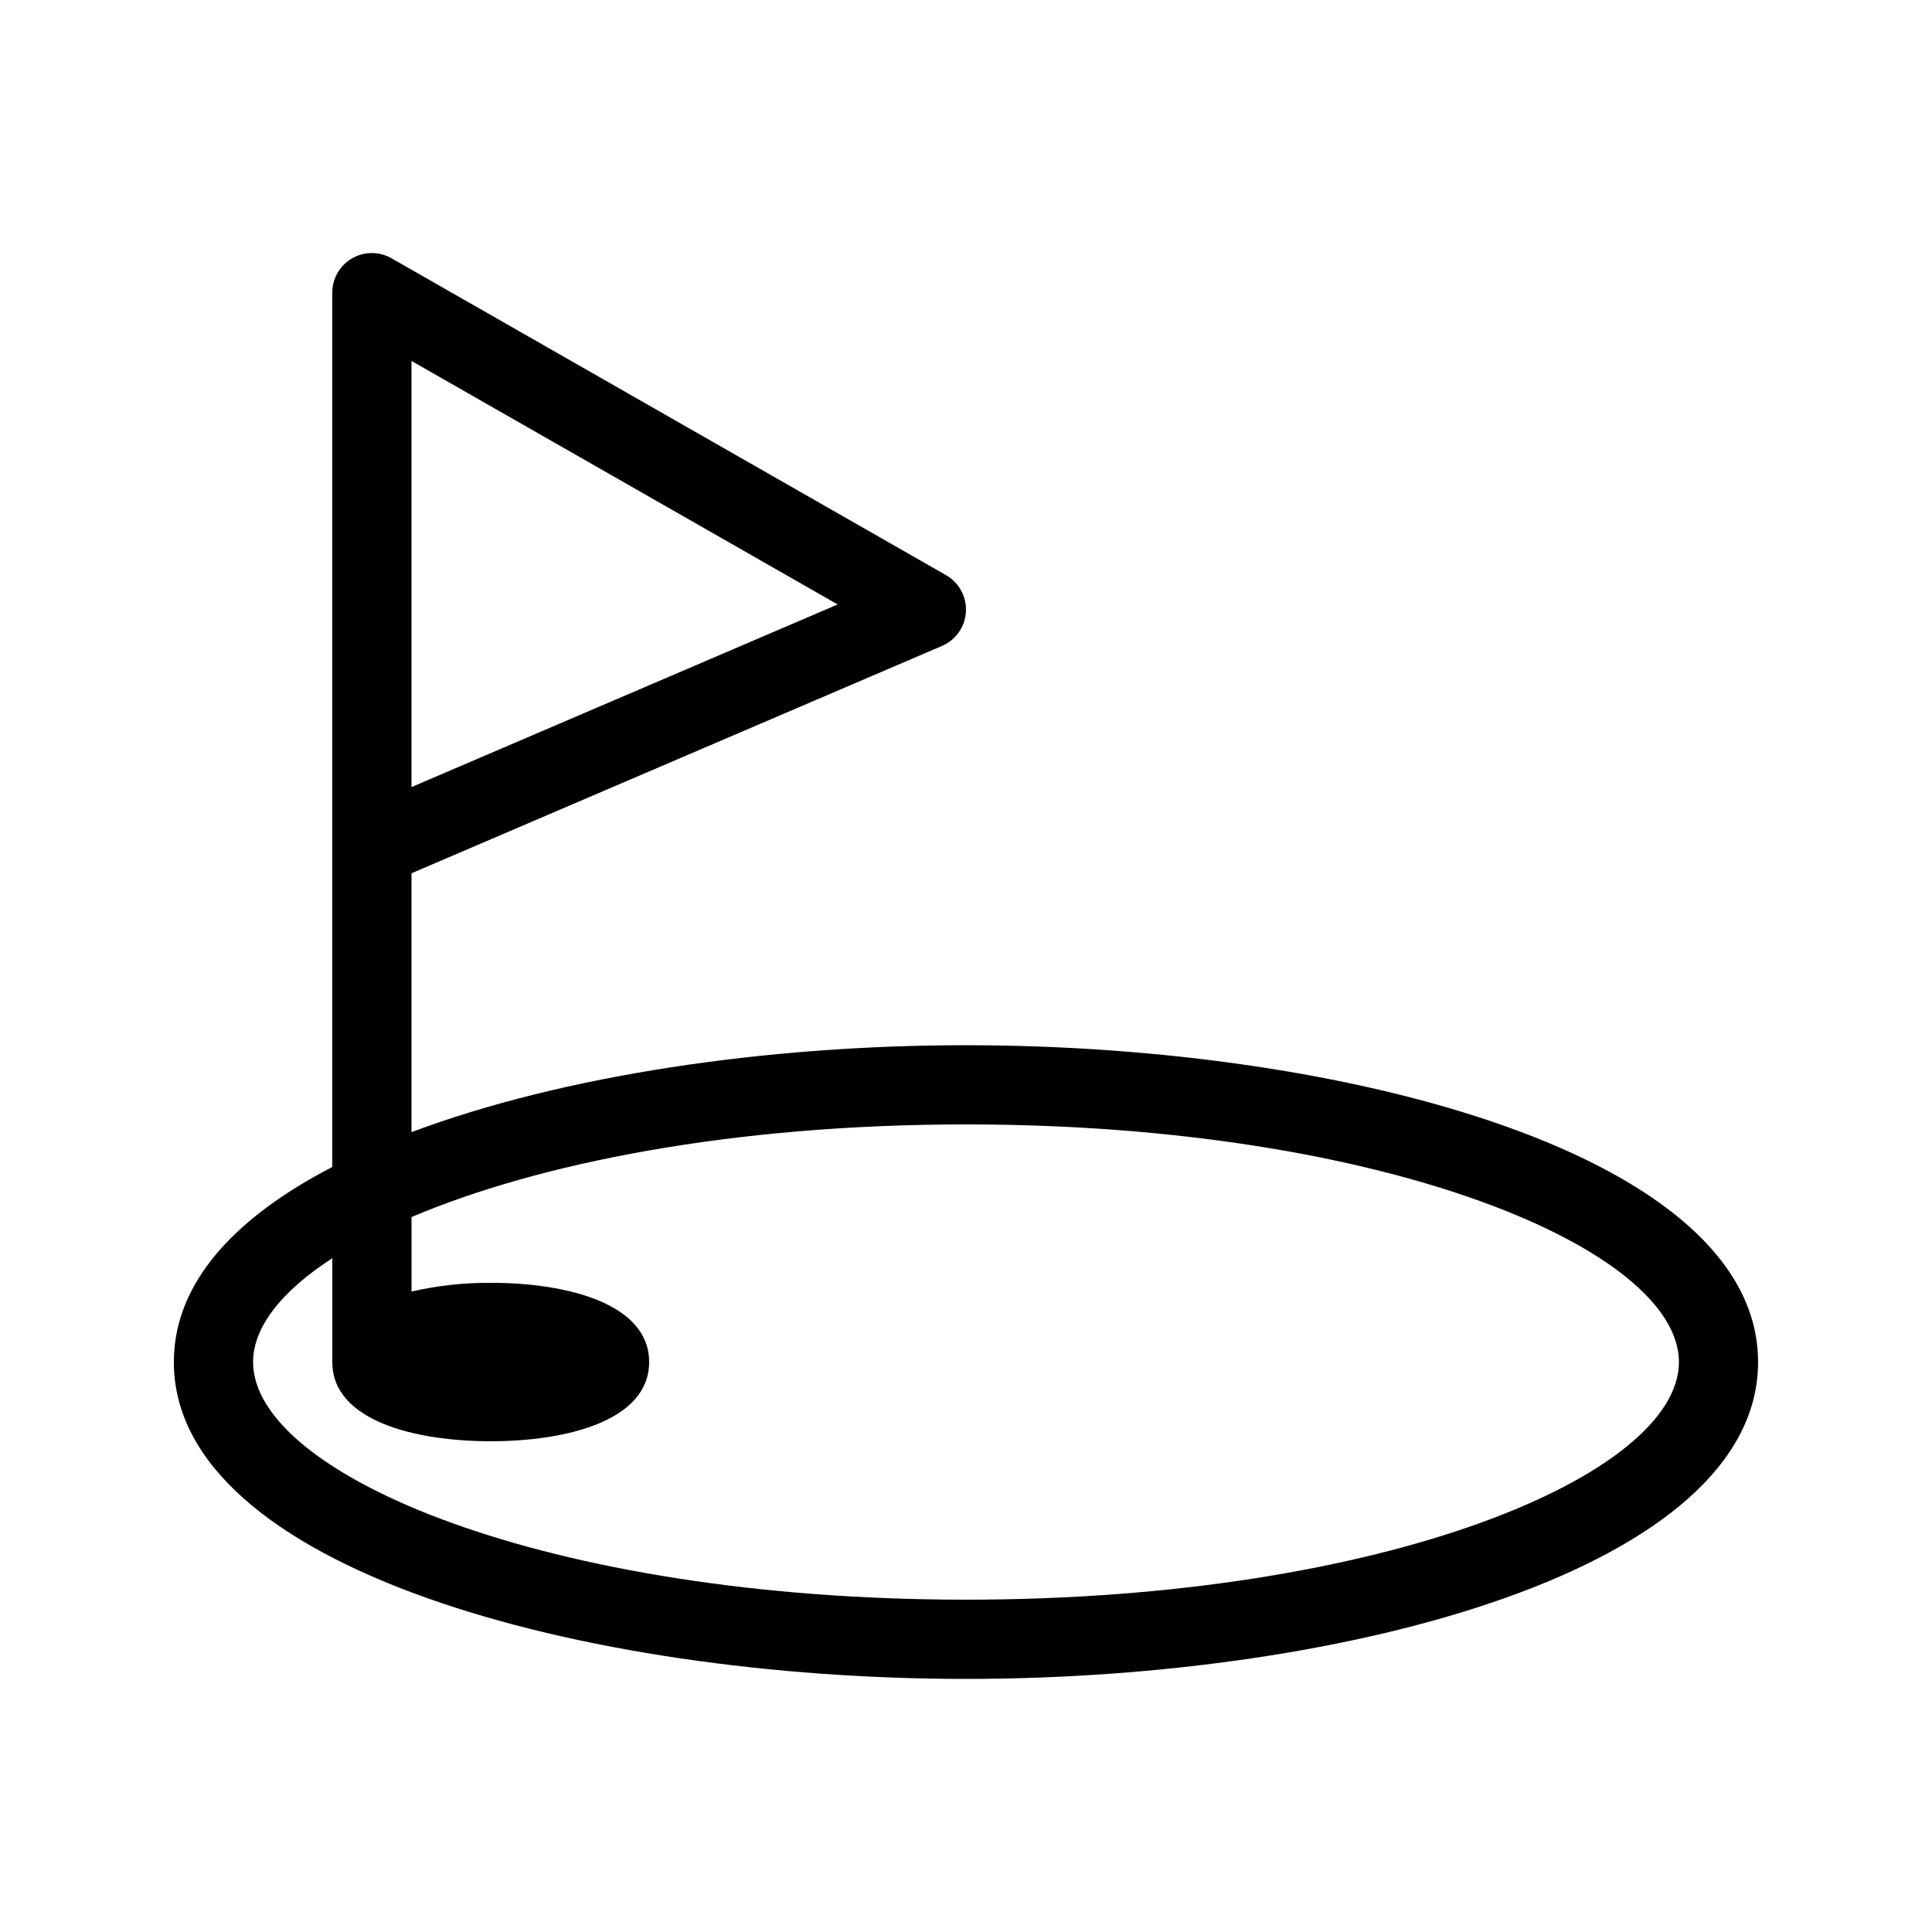
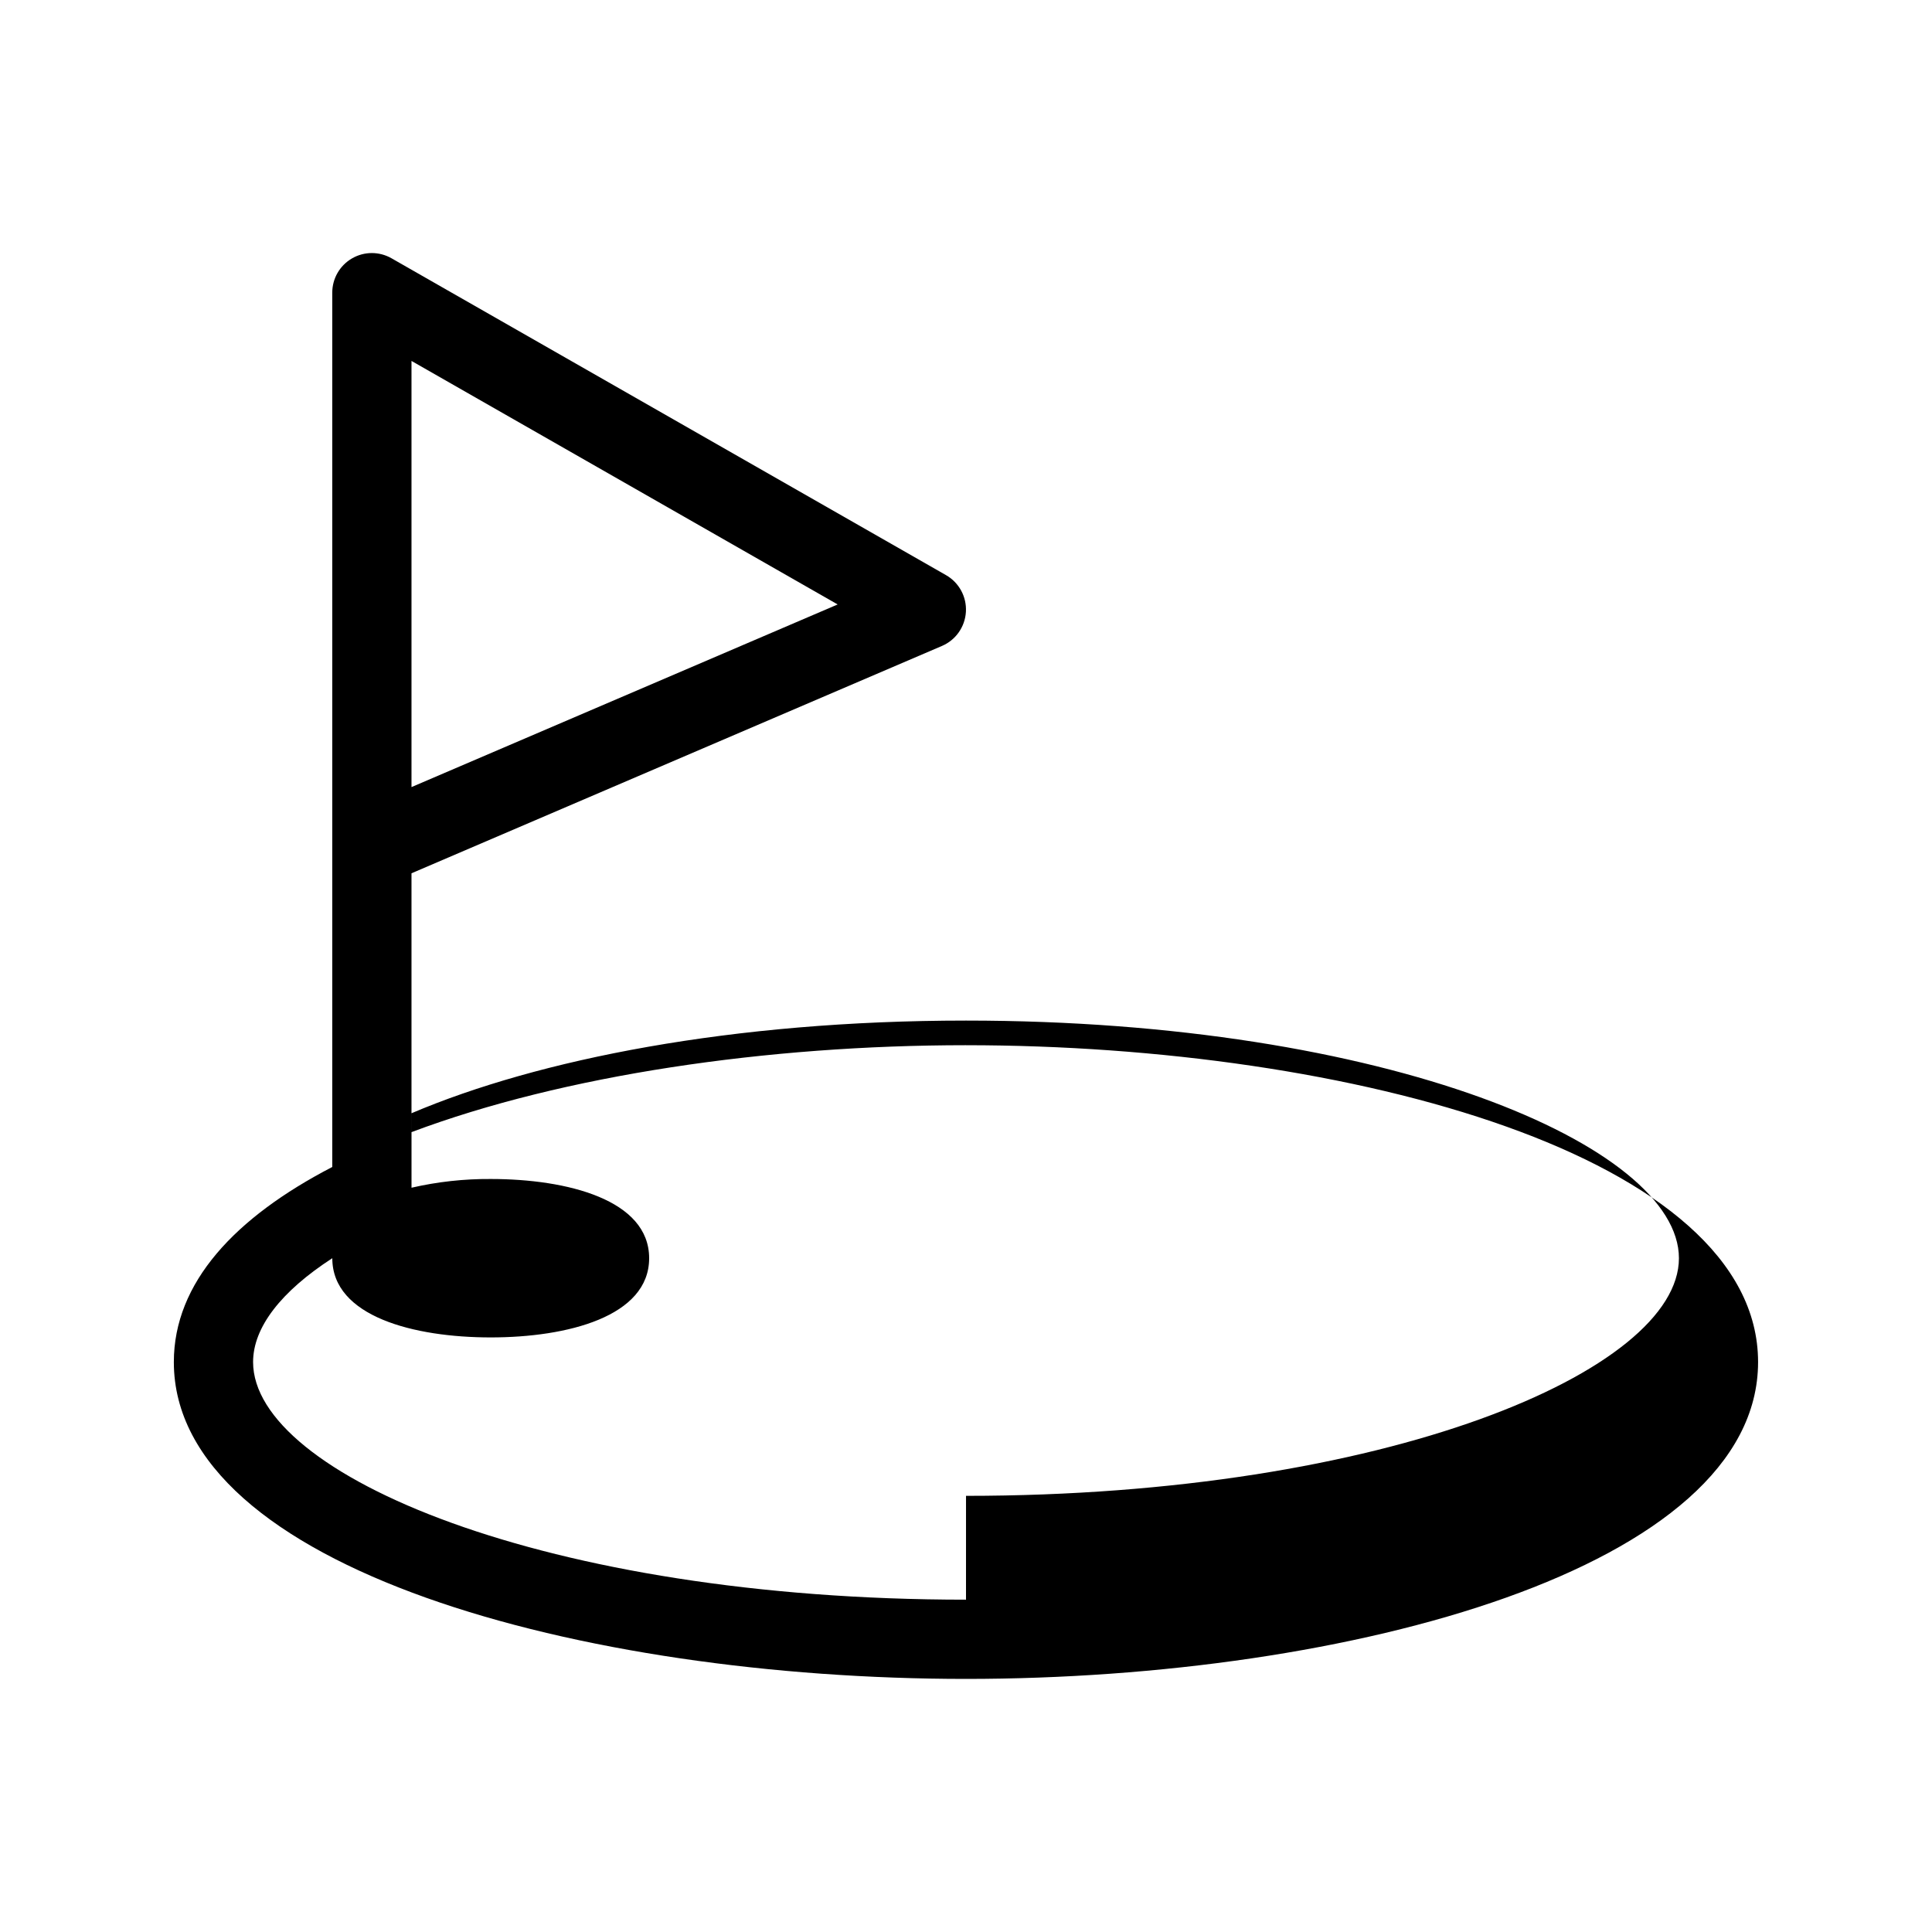
<svg xmlns="http://www.w3.org/2000/svg" fill="#000000" width="800px" height="800px" version="1.1" viewBox="144 144 512 512">
-   <path d="m400 420.99c-52.582 0-106.75 7.922-146.95 23.039v-68.598l140.59-60.254c3.656-1.57 6.109-5.074 6.336-9.051 0.227-3.973-1.816-7.731-5.269-9.707l-146.95-83.969c-3.25-1.859-7.242-1.848-10.477 0.031-3.238 1.879-5.231 5.34-5.227 9.082v231.7c-25.711 13.328-41.984 30.613-41.984 51.695 0 54.543 108.16 83.969 209.92 83.969s209.92-29.426 209.92-83.969c-0.004-54.539-108.16-83.965-209.92-83.965zm-146.95-181.34 112.94 64.535-112.94 48.402zm146.95 328.28c-111.34 0-188.93-33.191-188.93-62.977 0-9.207 7.453-18.738 20.992-27.516v27.516c0 15.477 21.688 20.992 41.984 20.992s41.984-5.516 41.984-20.992c0-15.477-21.688-20.992-41.984-20.992-7.062-0.047-14.109 0.73-20.992 2.312v-19.738c33.5-14.258 84.965-24.555 146.95-24.555 111.34 0 188.93 33.191 188.93 62.977-0.004 29.785-77.594 62.973-188.93 62.973z" />
+   <path d="m400 420.99c-52.582 0-106.75 7.922-146.95 23.039v-68.598l140.59-60.254c3.656-1.57 6.109-5.074 6.336-9.051 0.227-3.973-1.816-7.731-5.269-9.707l-146.95-83.969c-3.25-1.859-7.242-1.848-10.477 0.031-3.238 1.879-5.231 5.34-5.227 9.082v231.7c-25.711 13.328-41.984 30.613-41.984 51.695 0 54.543 108.16 83.969 209.92 83.969s209.92-29.426 209.92-83.969c-0.004-54.539-108.16-83.965-209.92-83.965zm-146.95-181.34 112.94 64.535-112.94 48.402zm146.95 328.28c-111.34 0-188.93-33.191-188.93-62.977 0-9.207 7.453-18.738 20.992-27.516c0 15.477 21.688 20.992 41.984 20.992s41.984-5.516 41.984-20.992c0-15.477-21.688-20.992-41.984-20.992-7.062-0.047-14.109 0.73-20.992 2.312v-19.738c33.5-14.258 84.965-24.555 146.95-24.555 111.34 0 188.93 33.191 188.93 62.977-0.004 29.785-77.594 62.973-188.93 62.973z" />
</svg>